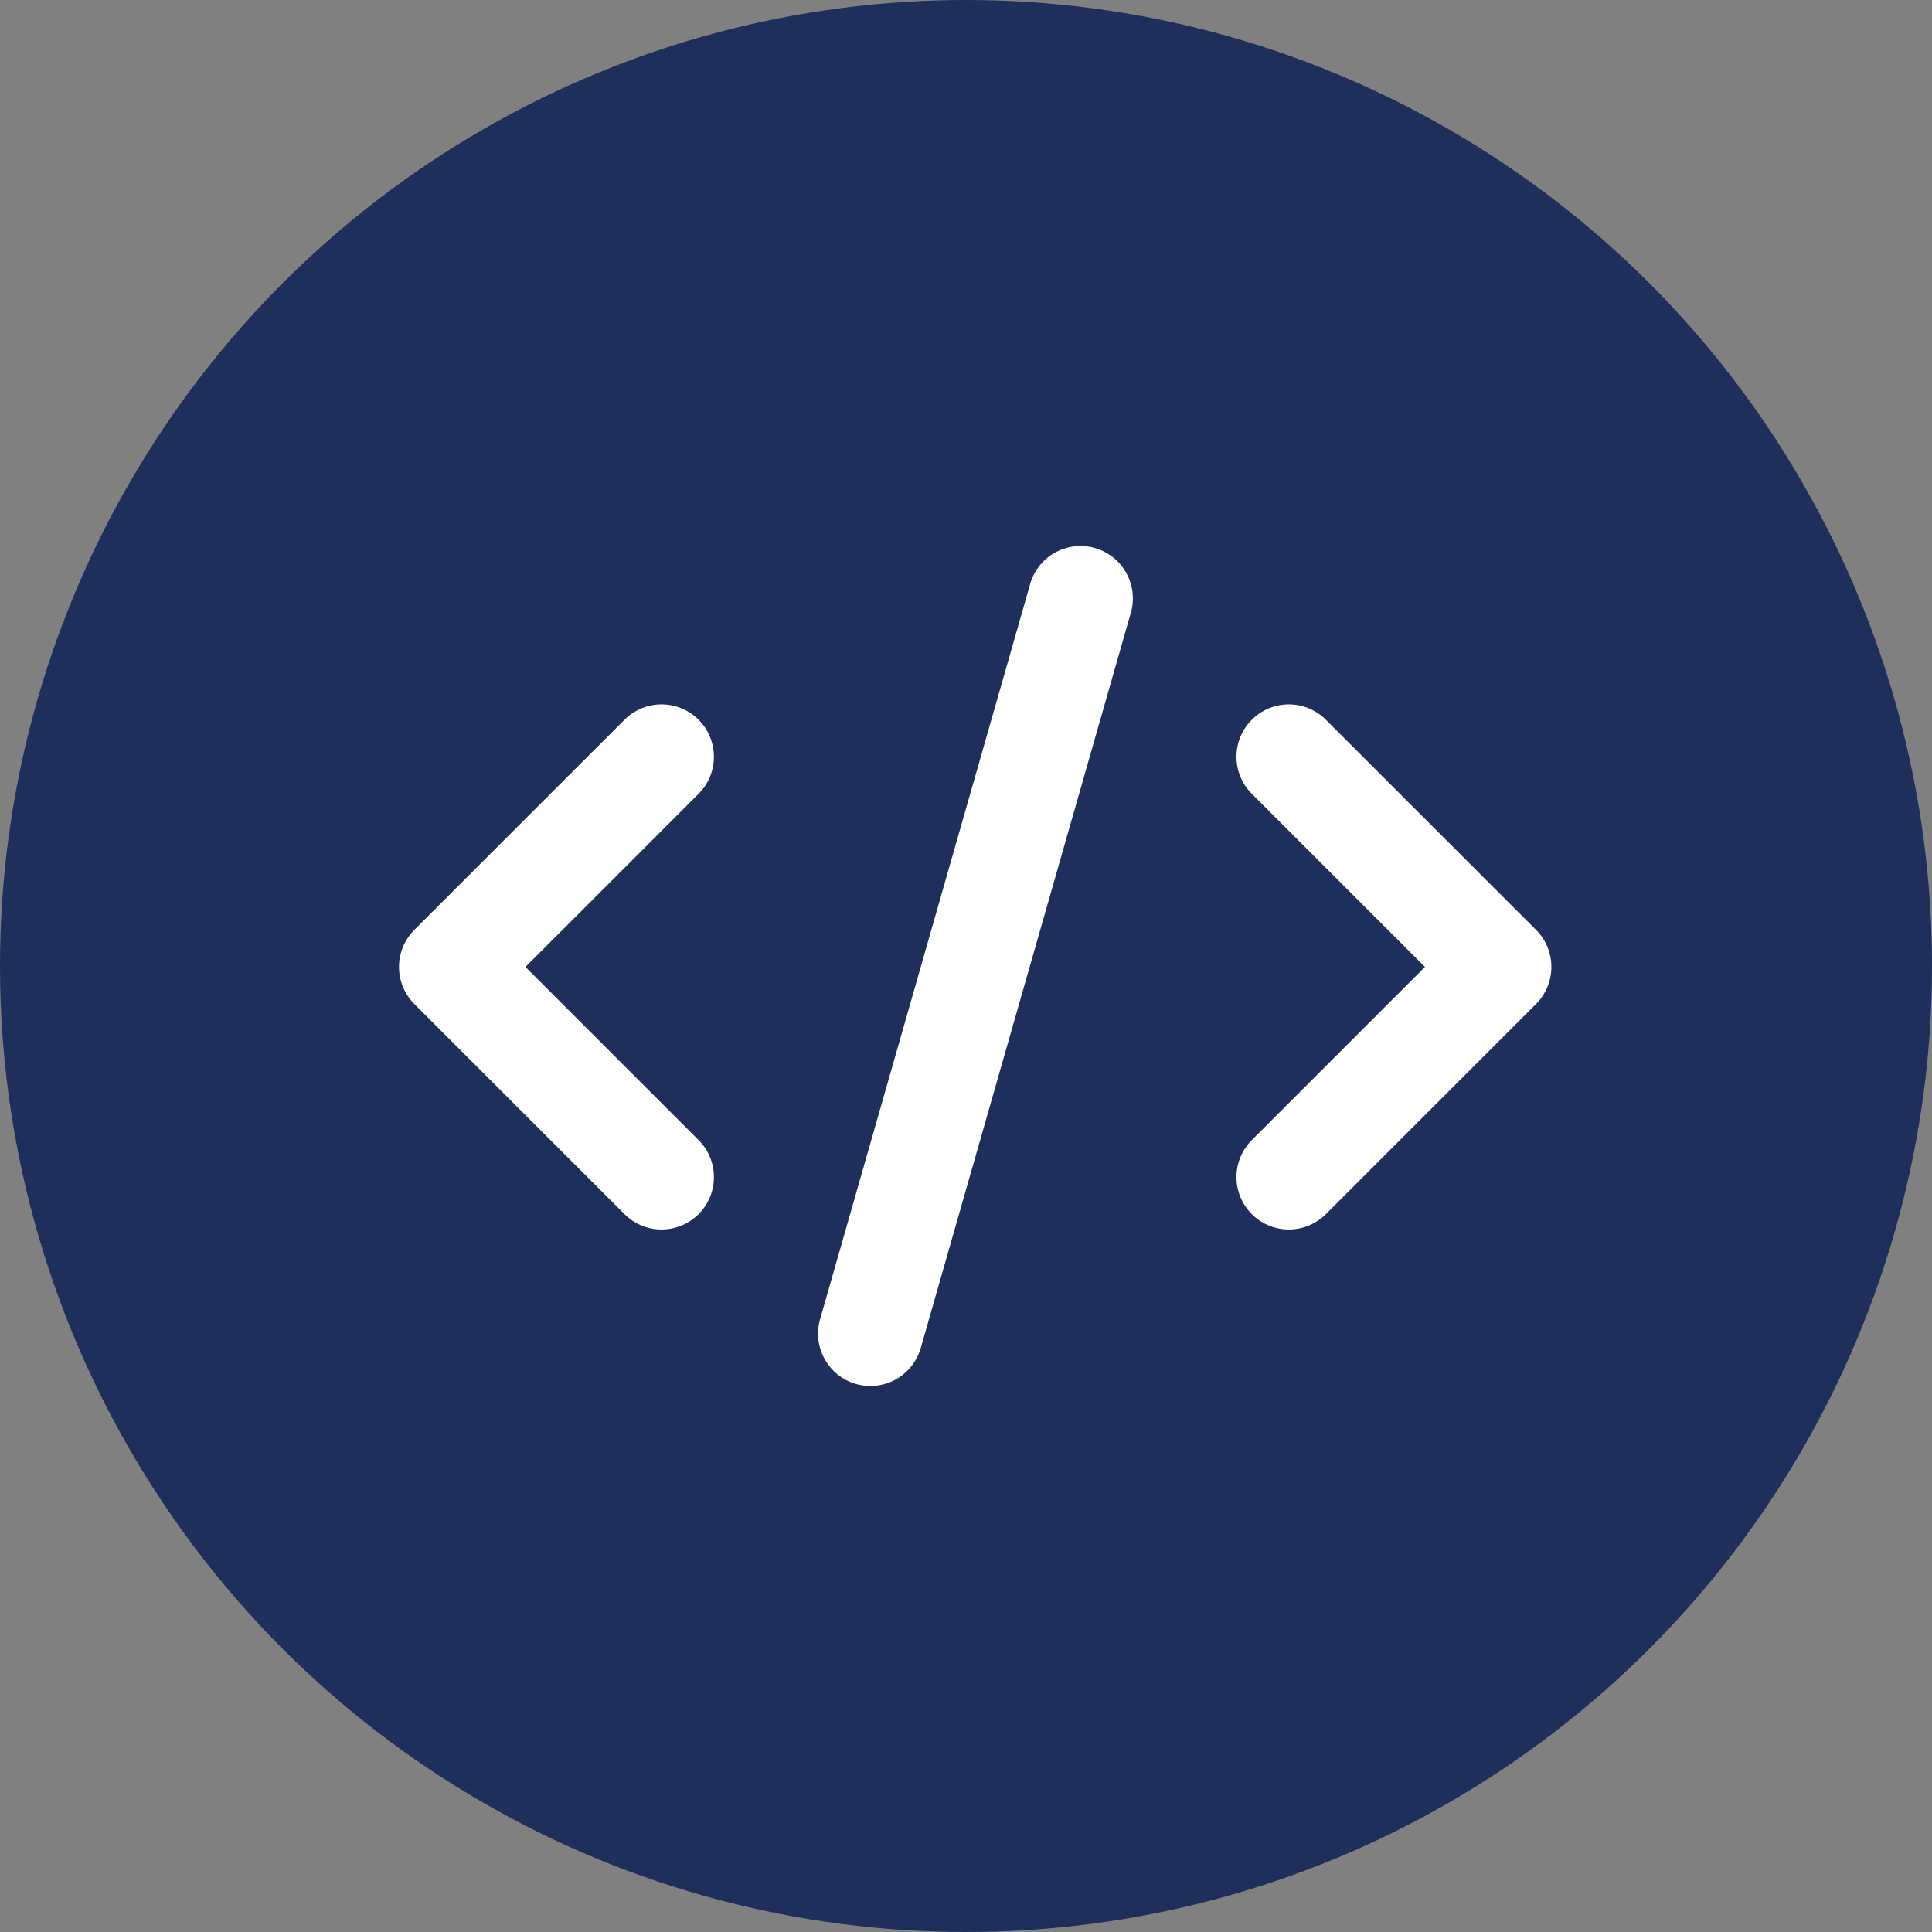
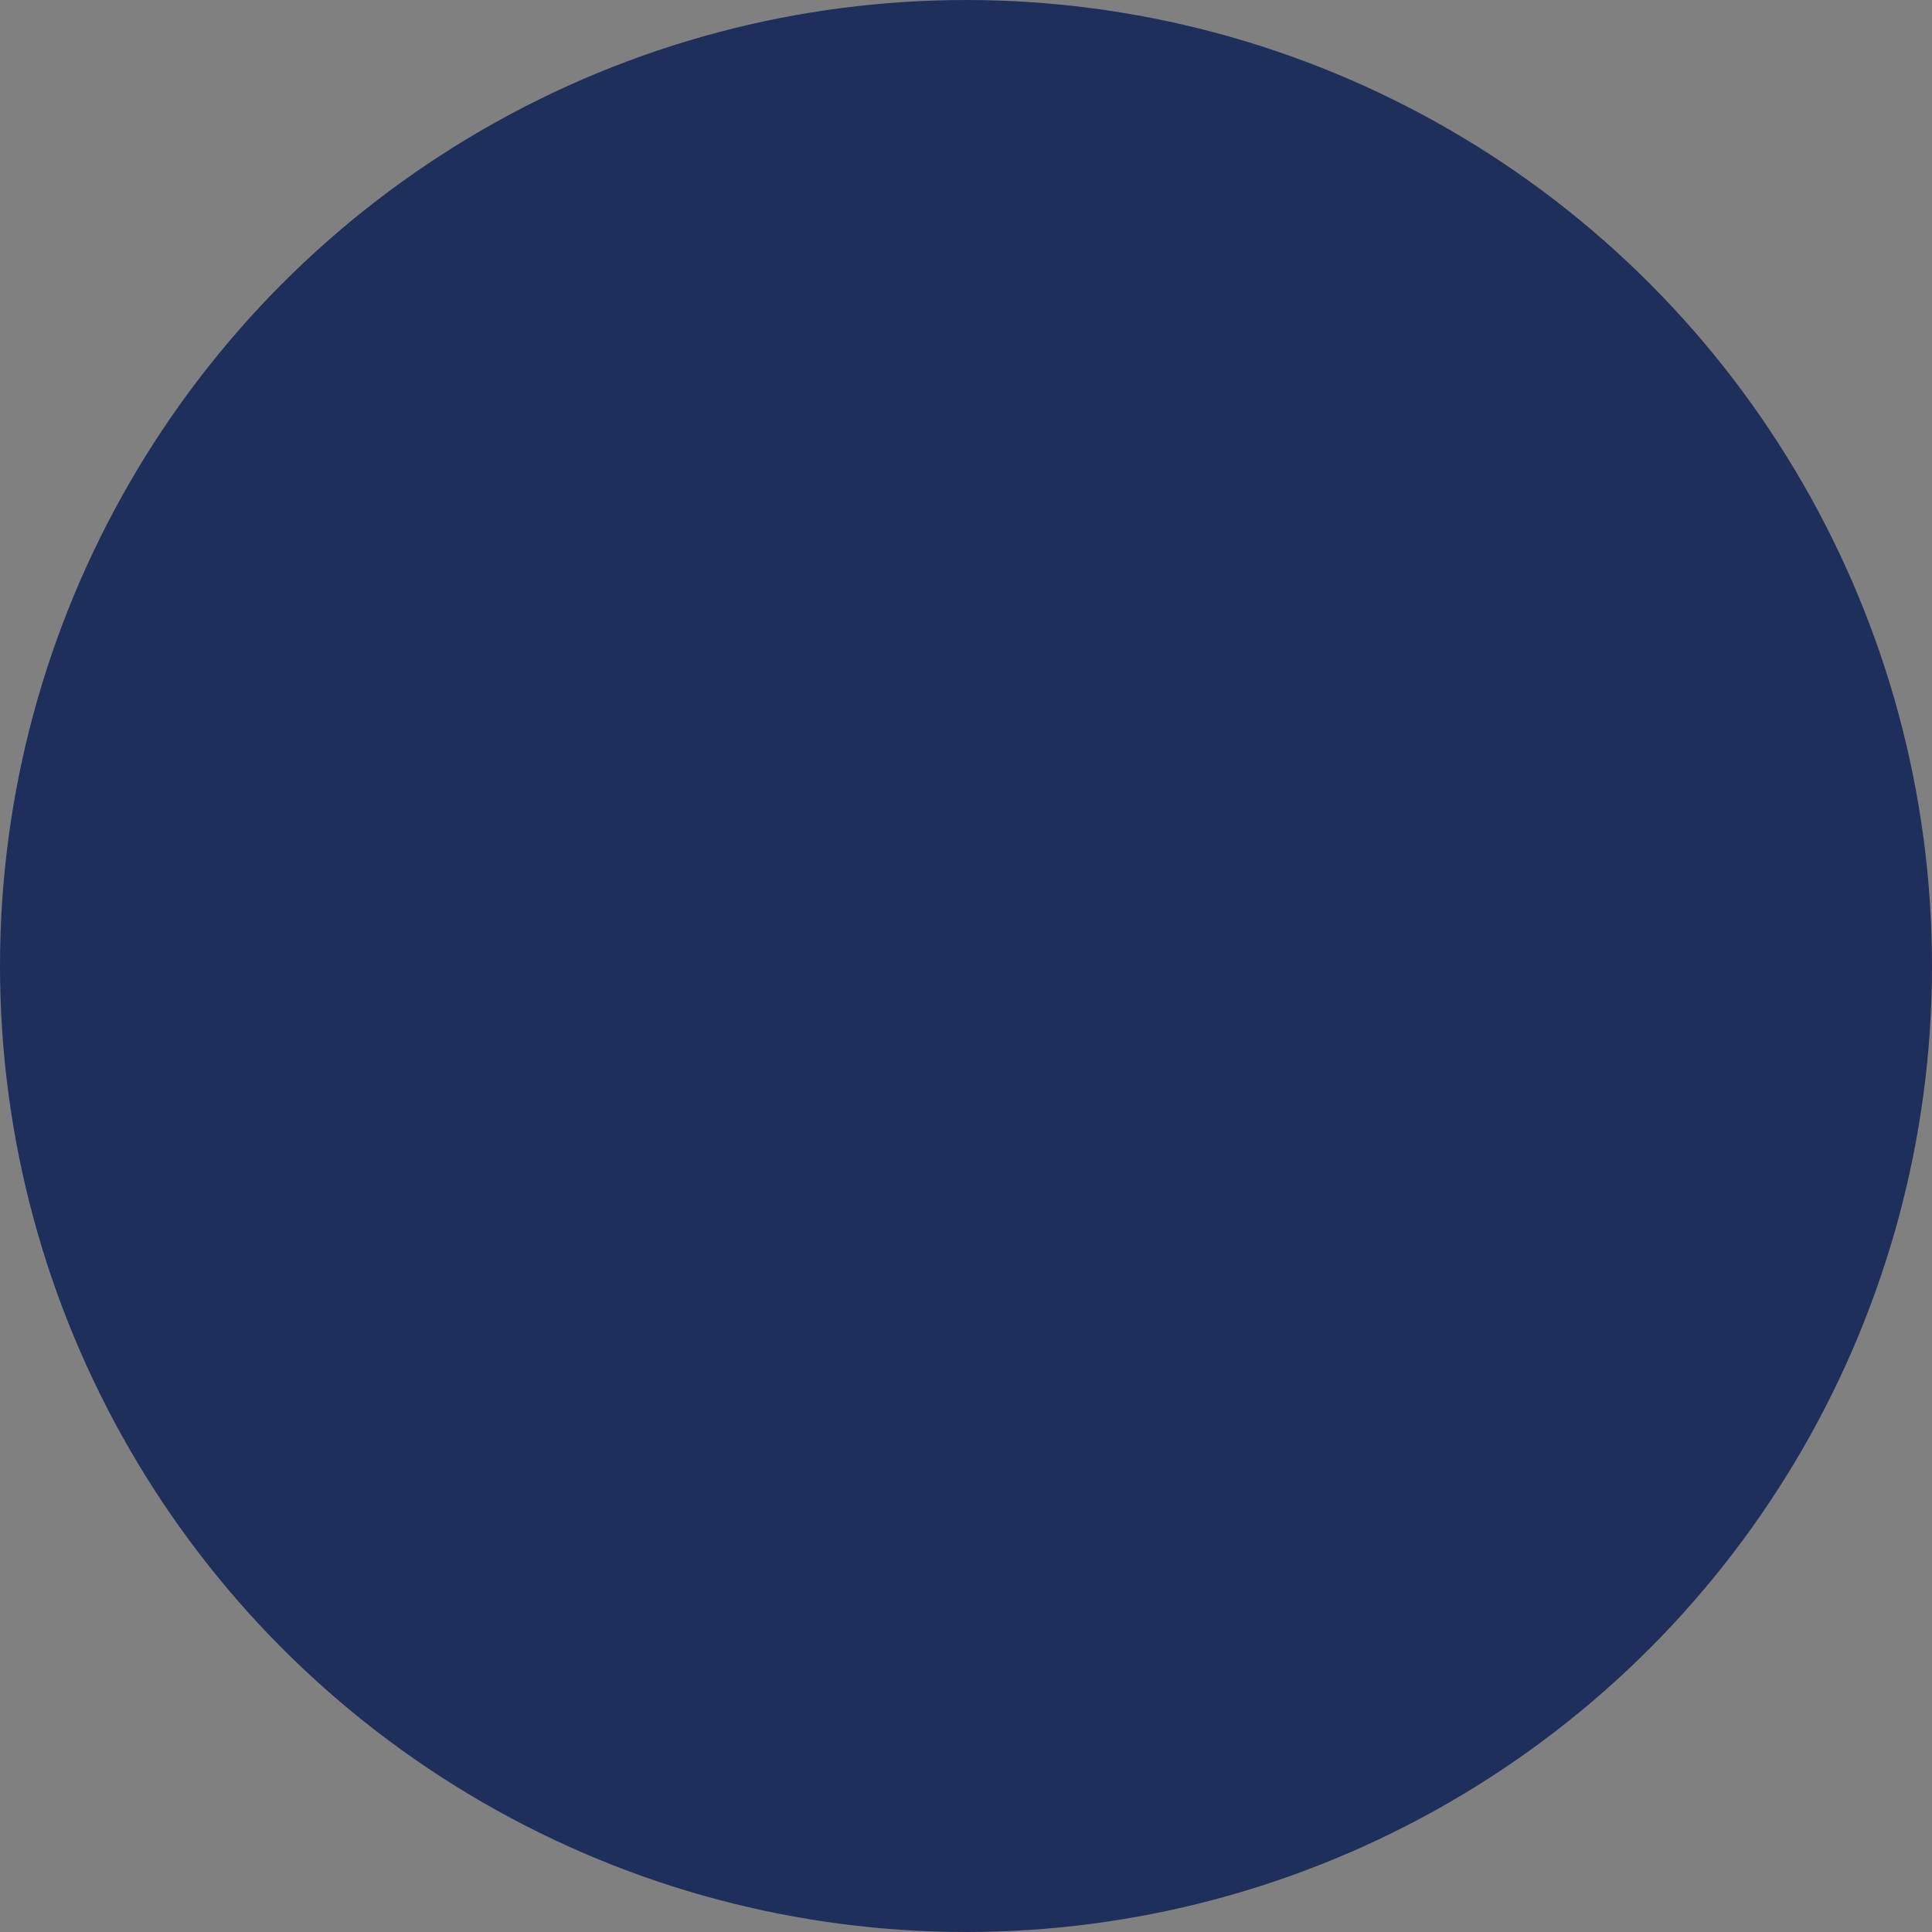
<svg xmlns="http://www.w3.org/2000/svg" width="92" height="92" viewBox="0 0 92 92" fill="none">
  <rect x="0" y="0" width="92" height="92" fill="#808080" stroke="none" />
  <circle cx="46" cy="46" r="46" fill="#1E2F5B" />
-   <path d="M19.73 44.281L29.708 34.304C29.938 34.066 30.213 33.876 30.517 33.745C30.822 33.614 31.149 33.545 31.48 33.542C31.812 33.54 32.14 33.603 32.447 33.728C32.753 33.853 33.032 34.039 33.266 34.273C33.5 34.507 33.685 34.786 33.811 35.092C33.936 35.399 33.999 35.727 33.996 36.058C33.993 36.39 33.925 36.717 33.794 37.021C33.663 37.326 33.473 37.601 33.235 37.831L25.021 46.045L33.235 54.259C33.473 54.489 33.663 54.764 33.794 55.069C33.925 55.373 33.993 55.7 33.996 56.031C33.999 56.363 33.936 56.691 33.811 56.998C33.685 57.304 33.5 57.583 33.266 57.817C33.032 58.051 32.753 58.236 32.447 58.362C32.14 58.487 31.812 58.55 31.48 58.547C31.149 58.544 30.822 58.476 30.517 58.345C30.213 58.214 29.938 58.024 29.708 57.786L19.73 47.809C19.263 47.341 19 46.706 19 46.045C19 45.383 19.263 44.749 19.73 44.281ZM63.167 34.304C62.937 34.066 62.662 33.876 62.358 33.745C62.053 33.614 61.726 33.545 61.395 33.542C61.064 33.54 60.735 33.603 60.429 33.728C60.122 33.853 59.844 34.039 59.61 34.273C59.375 34.507 59.19 34.786 59.065 35.092C58.939 35.399 58.876 35.727 58.879 36.058C58.882 36.39 58.951 36.717 59.081 37.021C59.212 37.326 59.402 37.601 59.641 37.831L67.855 46.045L59.641 54.259C59.402 54.489 59.212 54.764 59.081 55.069C58.951 55.373 58.882 55.7 58.879 56.031C58.876 56.363 58.939 56.691 59.065 56.998C59.19 57.304 59.375 57.583 59.61 57.817C59.844 58.051 60.122 58.236 60.429 58.362C60.735 58.487 61.064 58.55 61.395 58.547C61.726 58.544 62.053 58.476 62.358 58.345C62.662 58.214 62.937 58.024 63.167 57.786L73.145 47.809C73.613 47.341 73.875 46.706 73.875 46.045C73.875 45.383 73.613 44.749 73.145 44.281L63.167 34.304ZM49.029 27.901L39.052 62.822C38.87 63.458 38.948 64.14 39.269 64.718C39.59 65.296 40.127 65.723 40.763 65.905C40.986 65.967 41.217 65.999 41.449 66C41.991 66 42.518 65.823 42.951 65.496C43.383 65.169 43.697 64.71 43.846 64.189L53.824 29.268C53.928 28.949 53.966 28.612 53.937 28.278C53.908 27.944 53.812 27.619 53.654 27.323C53.497 27.027 53.281 26.765 53.02 26.555C52.759 26.344 52.459 26.188 52.136 26.096C51.813 26.004 51.476 25.978 51.143 26.019C50.81 26.061 50.489 26.169 50.199 26.338C49.909 26.506 49.656 26.732 49.455 27C49.254 27.269 49.109 27.575 49.029 27.901Z" fill="white" />
</svg>